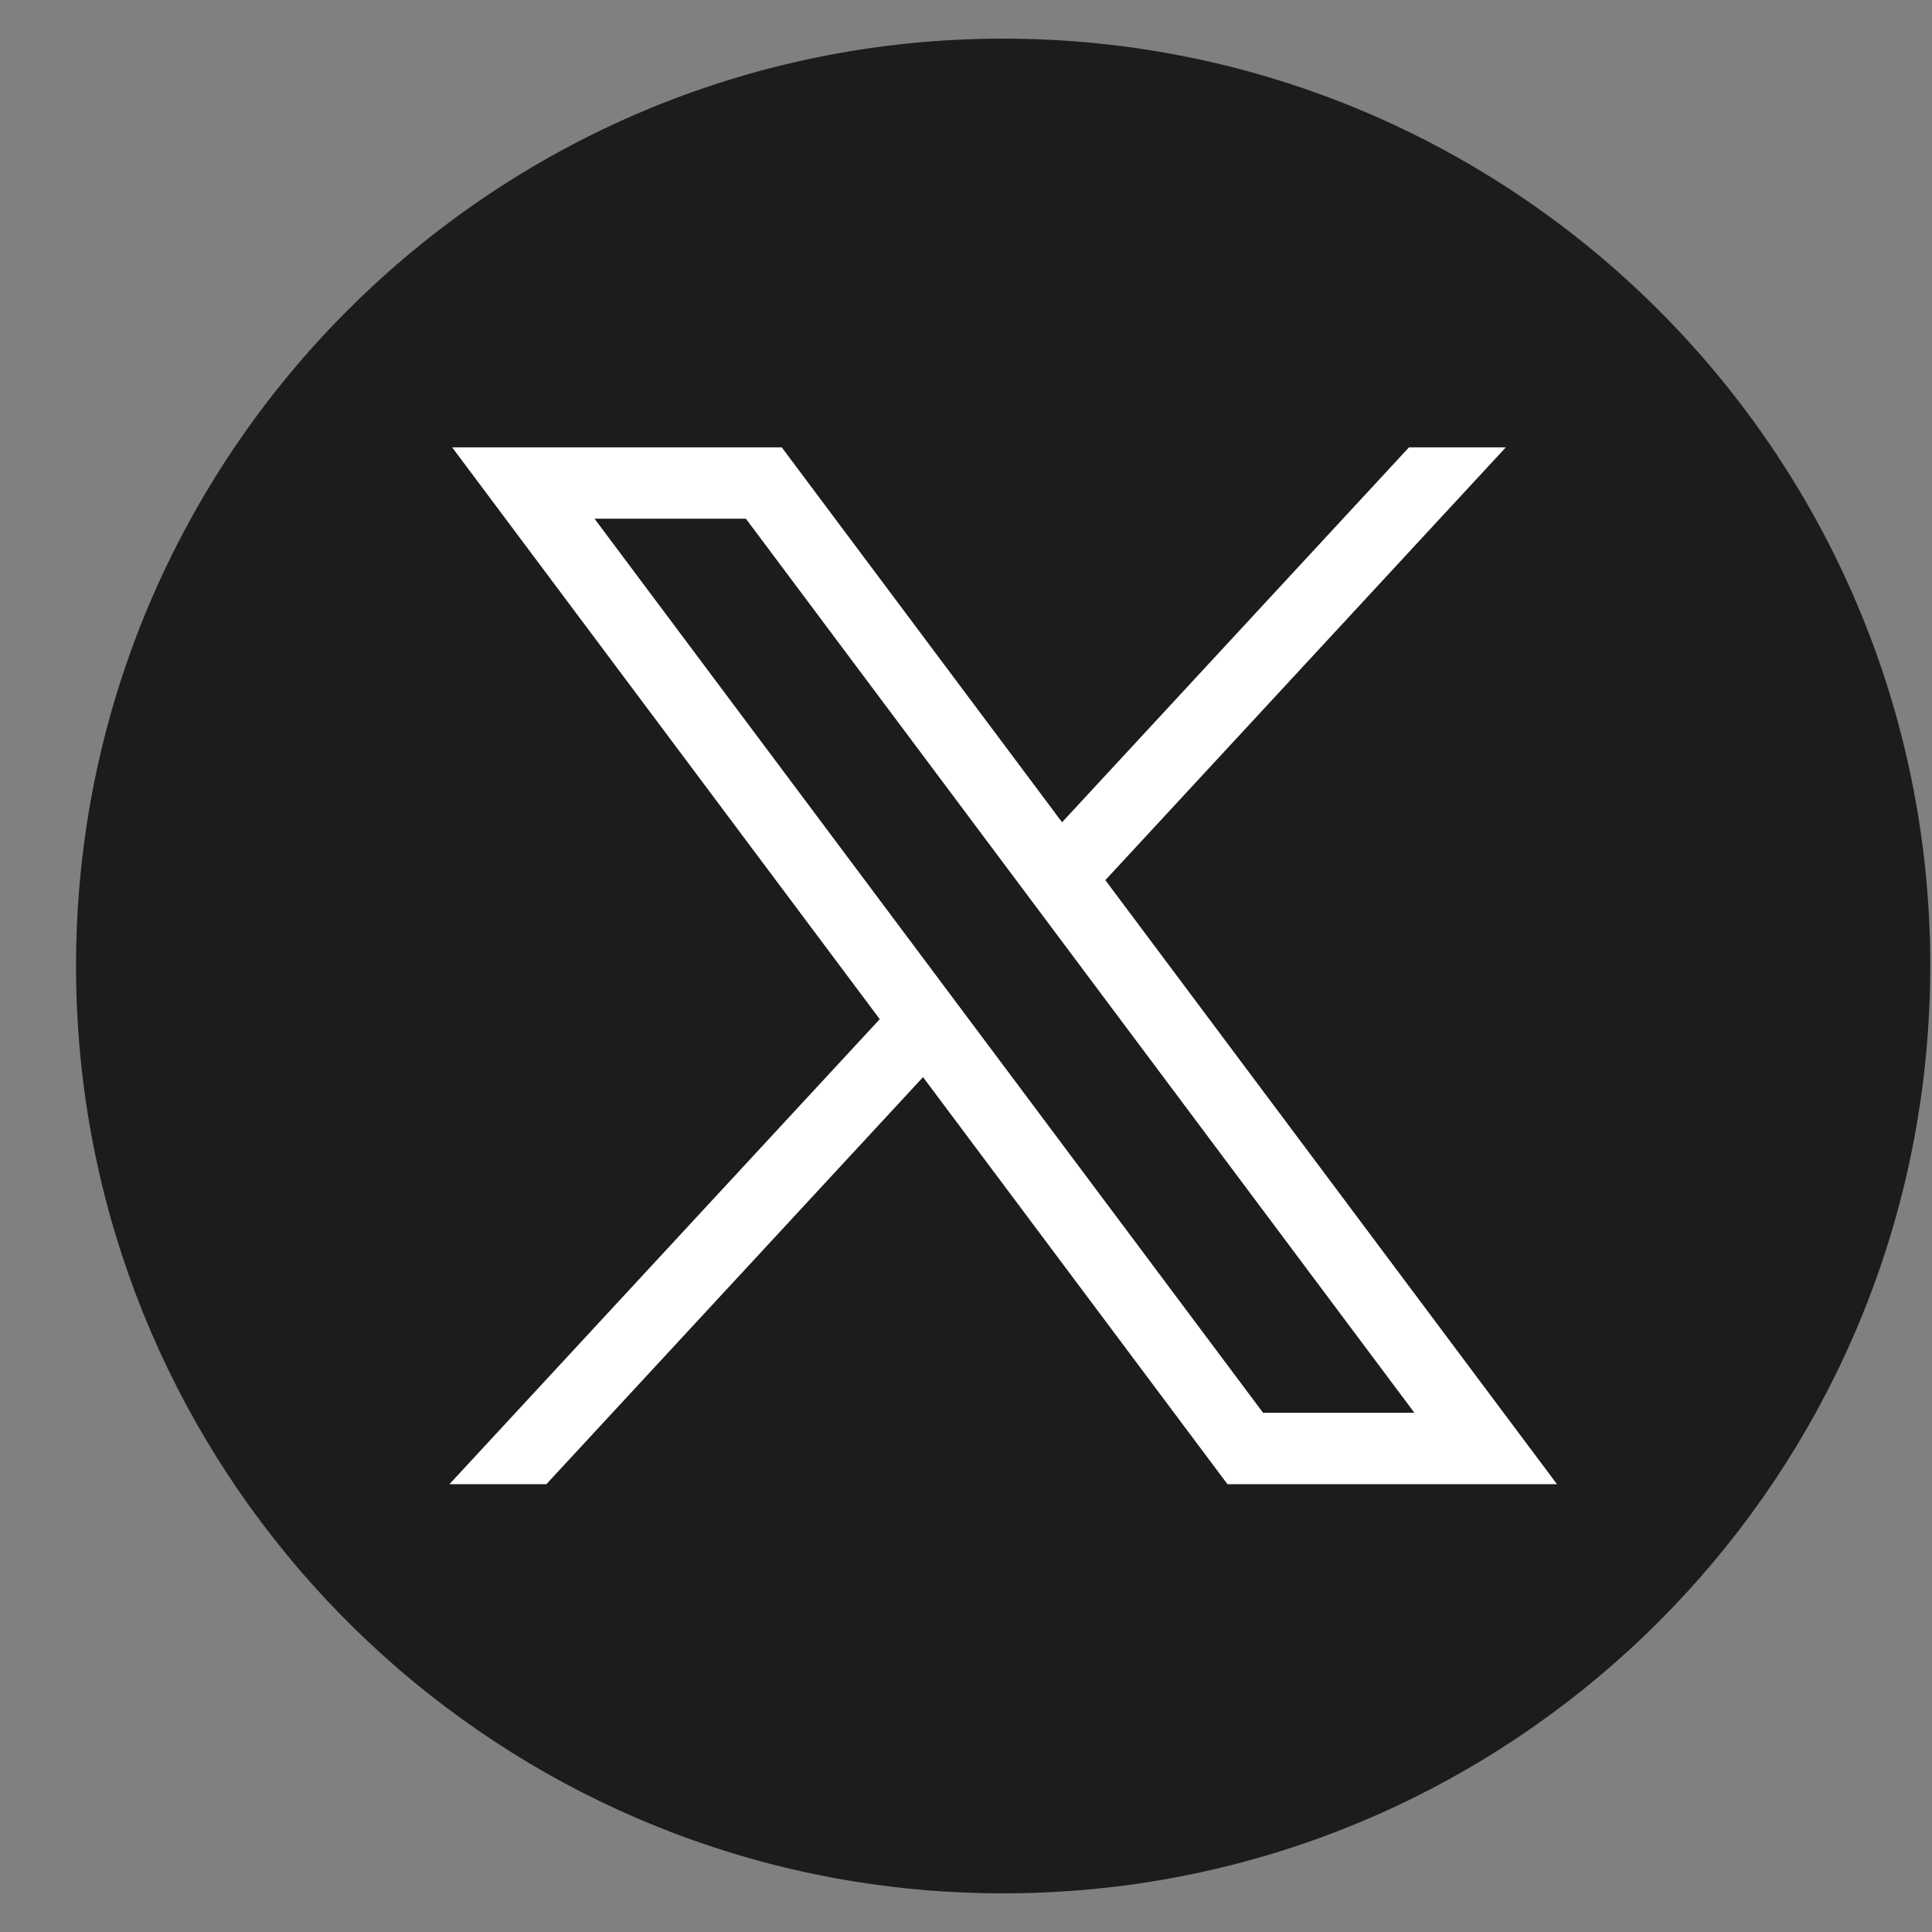
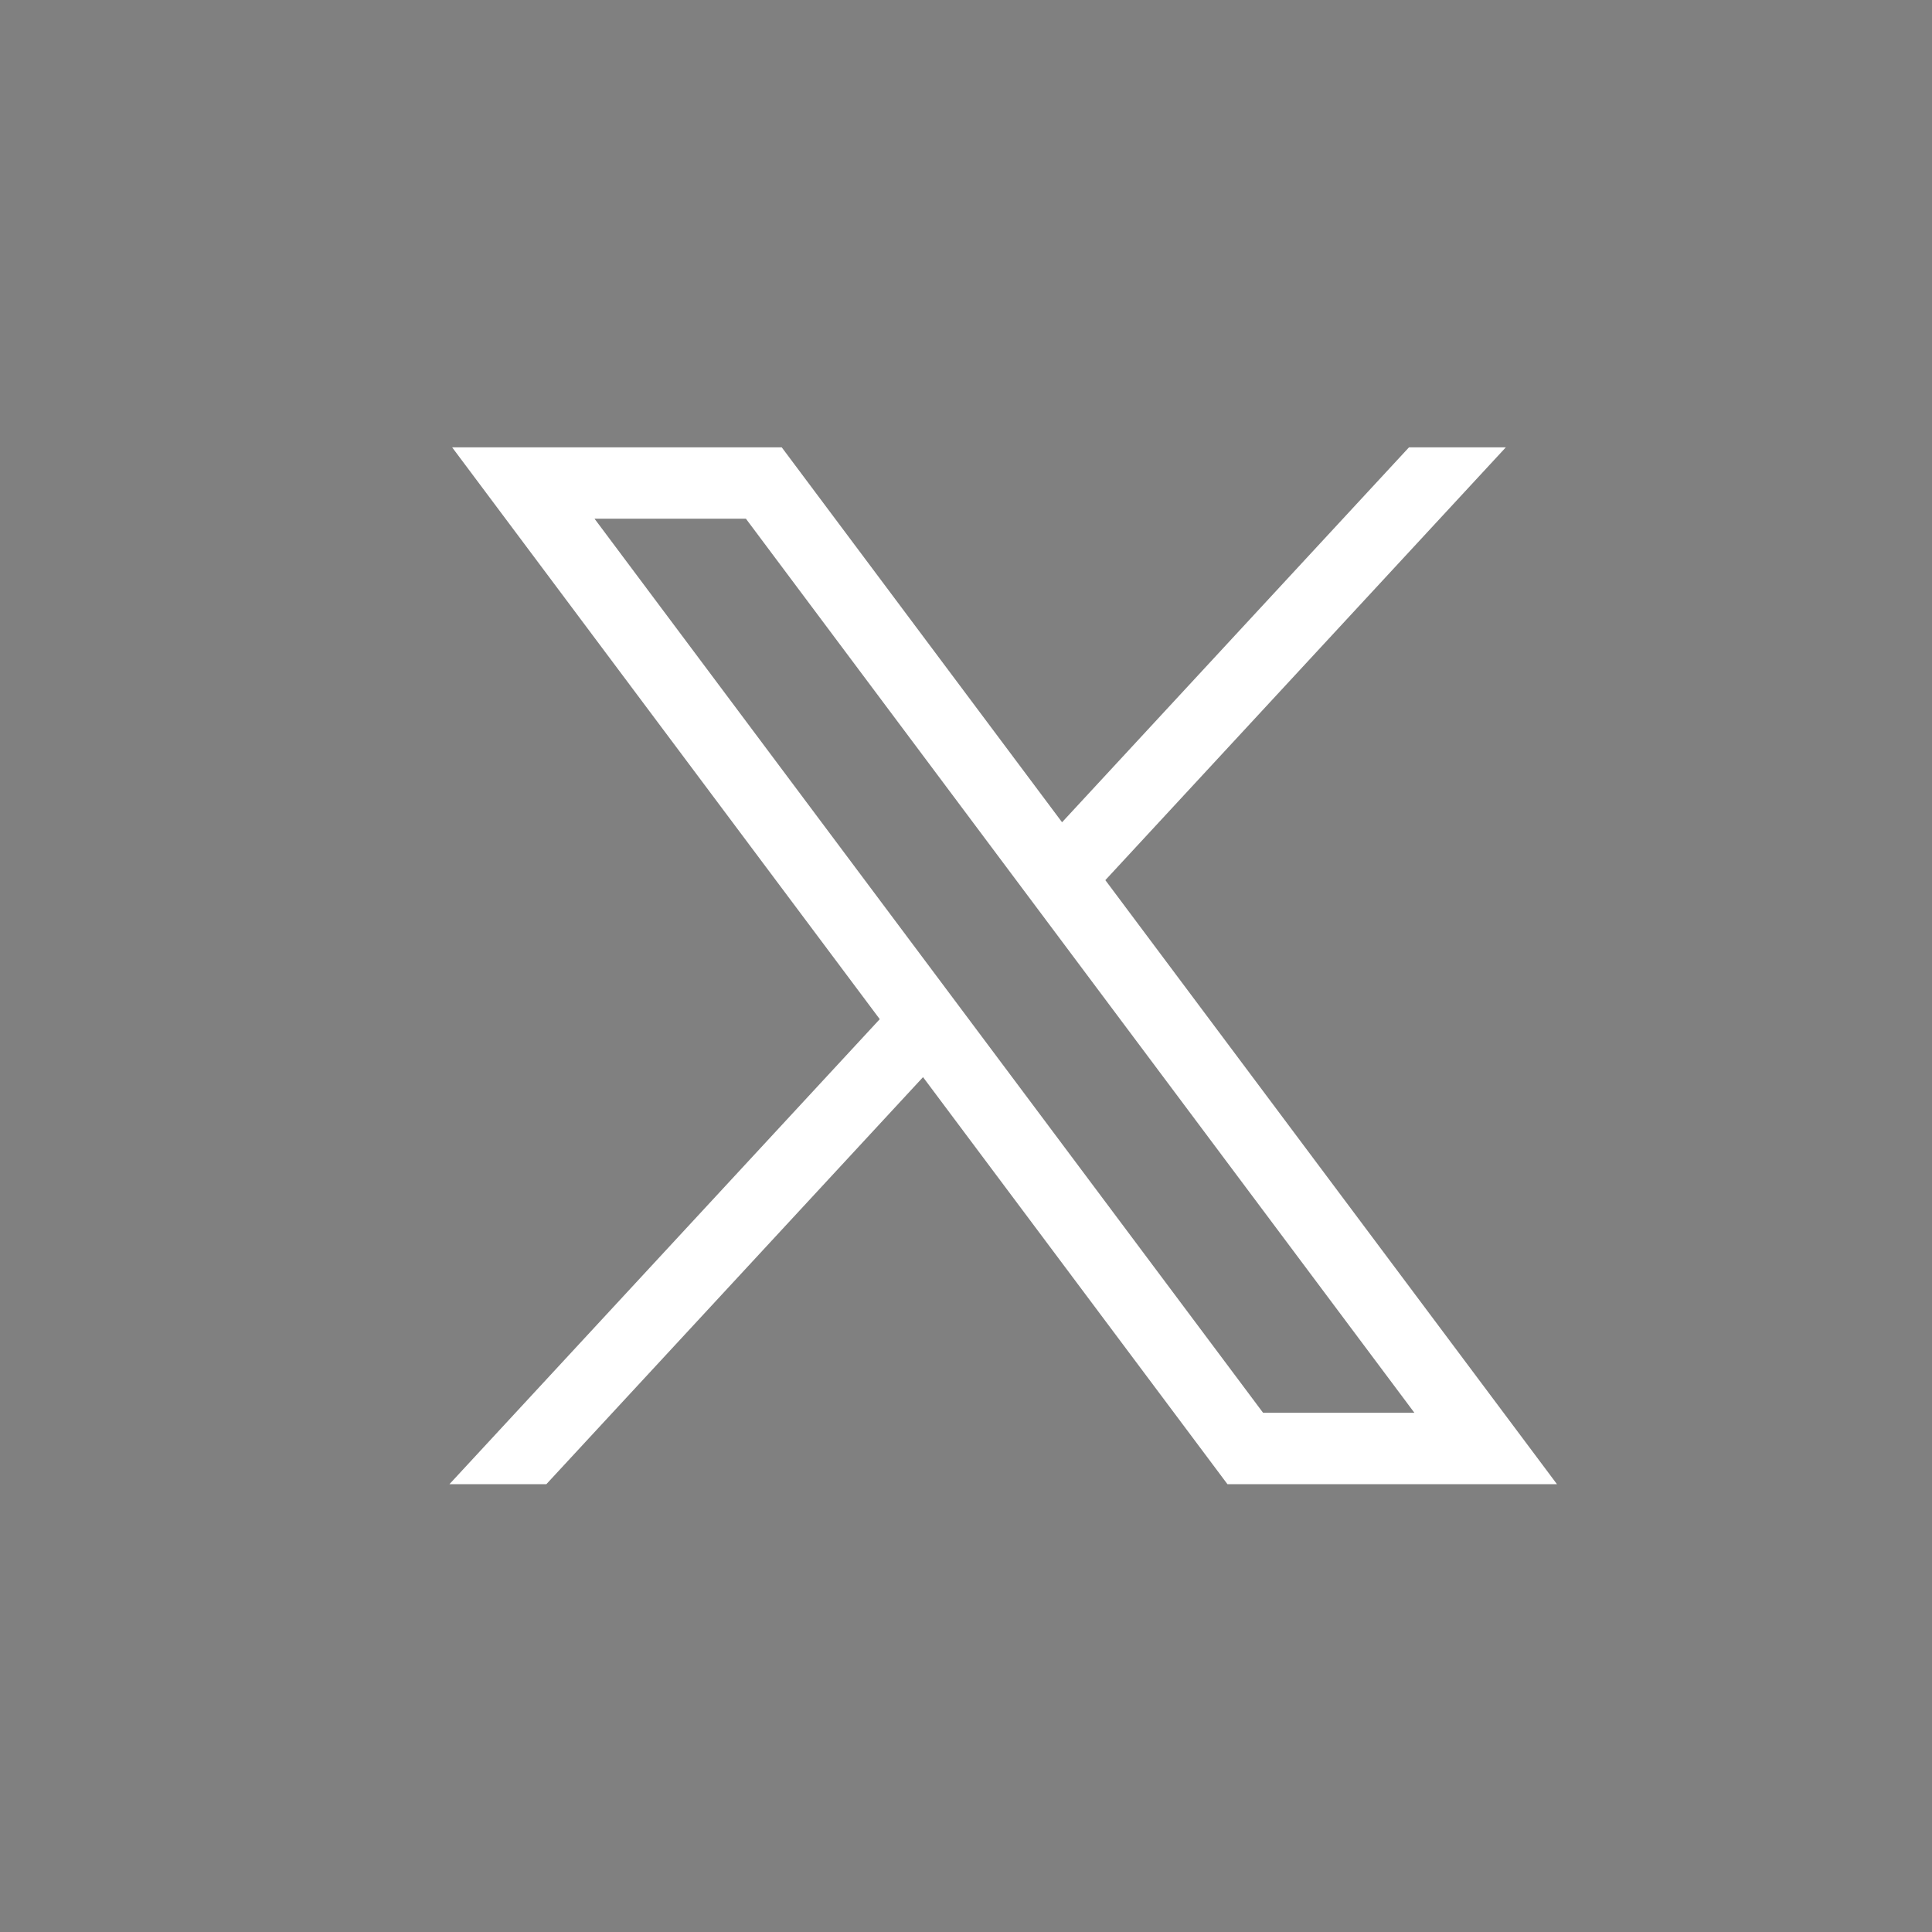
<svg xmlns="http://www.w3.org/2000/svg" width="25" height="25" viewBox="0 0 25 25" fill="none">
  <rect x="0" y="0" width="25" height="25" fill="#808080" stroke="none" />
-   <path d="M24.977 12.5C24.977 18.561 20.485 23.572 14.651 24.385C14.105 24.46 13.547 24.5 12.98 24.5C12.326 24.5 11.684 24.448 11.059 24.347C5.347 23.427 0.984 18.473 0.984 12.5C0.984 5.873 6.356 0.5 12.981 0.5C19.607 0.5 24.978 5.873 24.978 12.5H24.977Z" fill="#1C1C1B" />
  <path d="M5.851 5.789L11.384 13.188L5.816 19.205H7.07L11.944 13.938L15.883 19.205H20.147L14.303 11.389L19.485 5.789H18.232L13.743 10.64L10.116 5.789H5.852H5.851ZM7.693 6.712H9.652L18.302 18.281H16.344L7.693 6.712Z" fill="white" />
</svg>